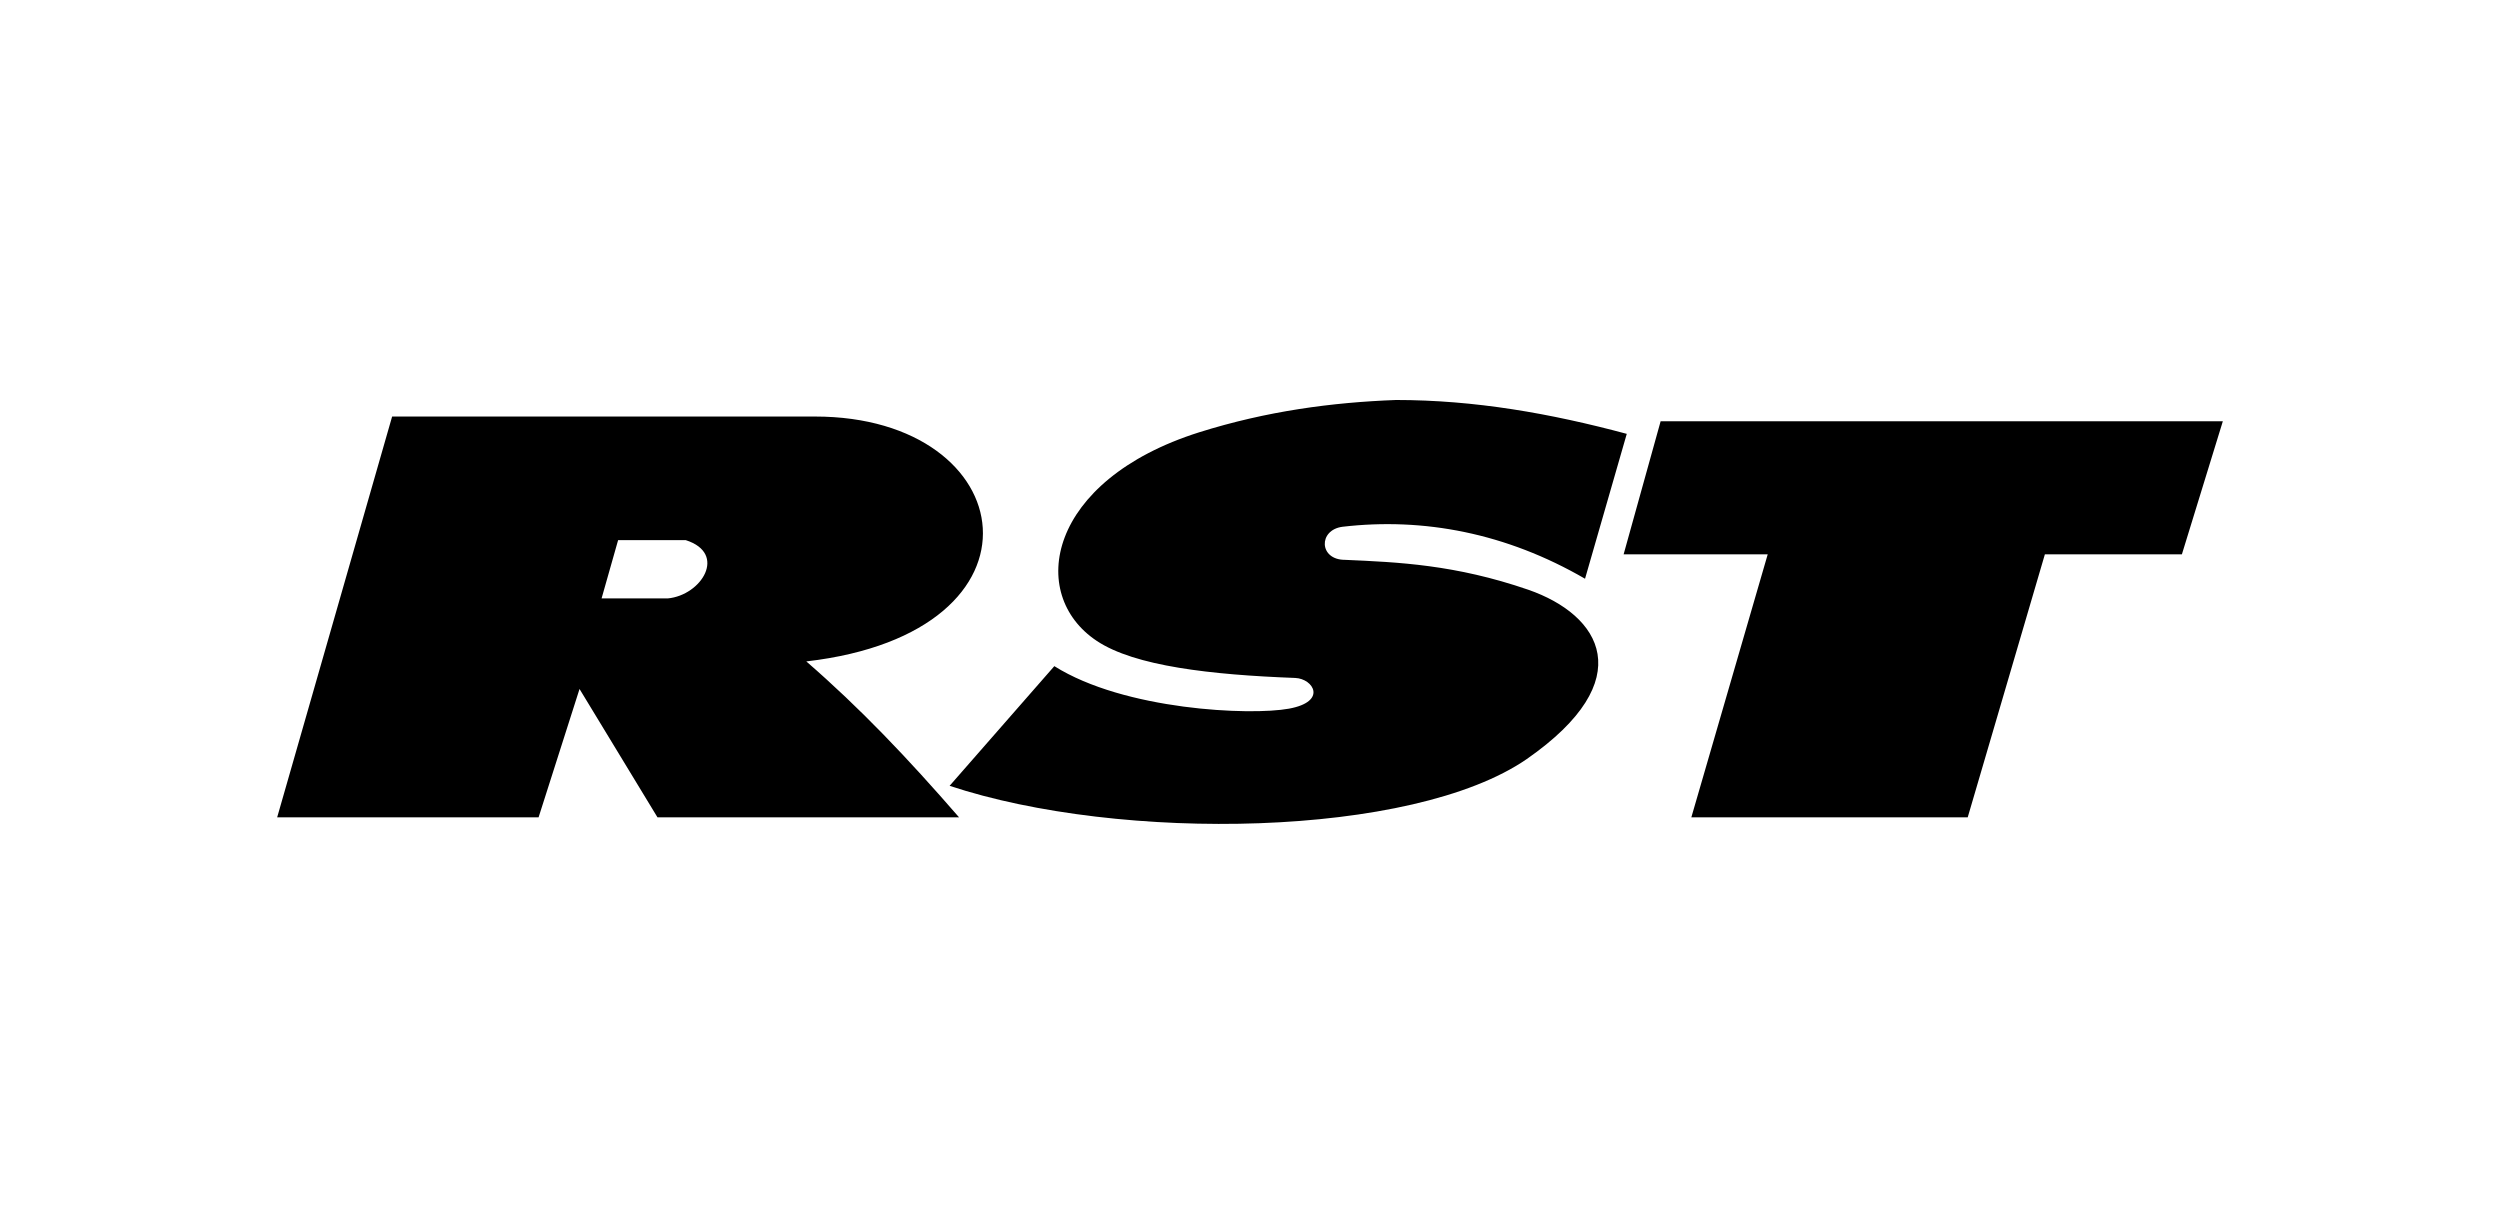
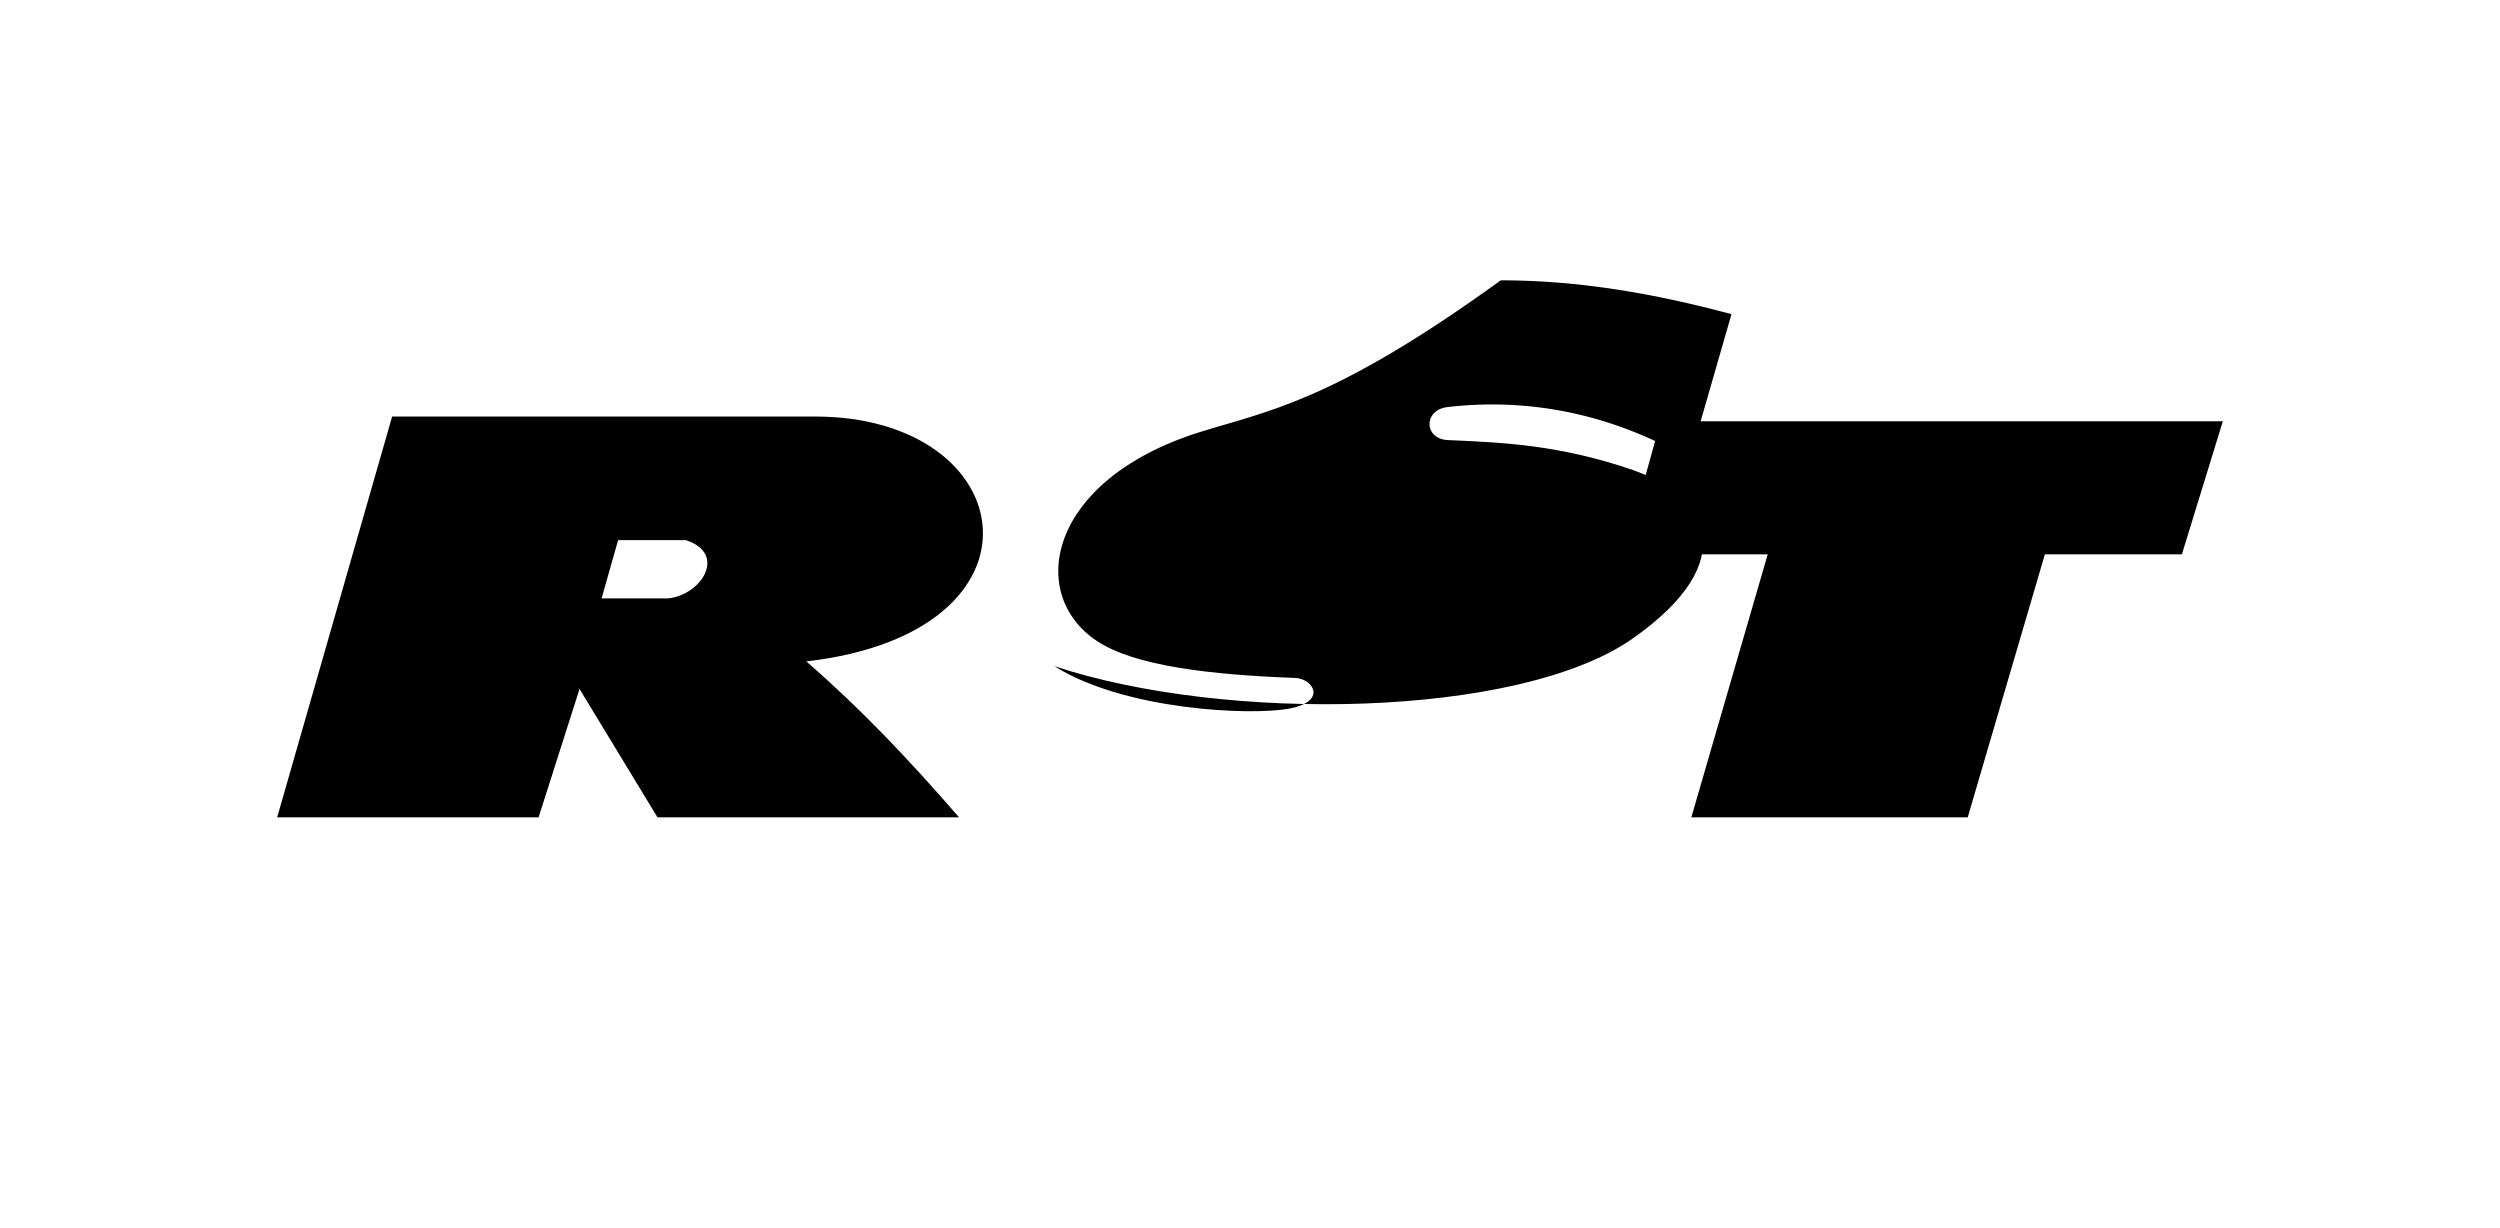
<svg xmlns="http://www.w3.org/2000/svg" version="1.1" id="Layer_3" x="0px" y="0px" viewBox="138.9 439.4 317.5 155.9" enable-background="new 138.9 439.4 317.5 155.9" xml:space="preserve">
-   <path d="M349.8,492.9l-4.7,16.9h18.3l-9.7,33.4h35.1l9.8-33.4H416l5.2-16.9H349.8z M217.4,508l8.6,0c5.3,1.7,2,7-2.3,7.4h-8.4  L217.4,508z M241.2,492.3h-52.5l-14.6,50.9h33.2l5.2-16.3l9.9,16.3h38.3c-6.6-7.6-12.6-13.9-19.4-19.8c32-3.7,27.4-31.1,1.1-31.1  C242,492.3,241.6,492.3,241.2,492.3 M291.2,494.3c-19.3,6.1-21.9,20.6-13,26.5c4.8,3.2,14.5,4.3,25.2,4.7c2.3,0.1,4.1,3-0.8,3.9  c-4.9,0.9-20.9,0.2-29.8-5.4l-13.3,15.2c21.7,7.2,58.8,6.6,73.3-3.4c14.5-10.1,9.4-18.3,0.2-21.5c-9.3-3.2-16.5-3.5-23.3-3.8  c-3.3,0-3.4-3.8-0.3-4.2c10.3-1.2,20.8,0.8,30.8,6.6l5.3-18.4c-9.7-2.6-19.3-4.3-29.3-4.3C308.1,490.5,299.8,491.6,291.2,494.3" />
+   <path d="M349.8,492.9l-4.7,16.9h18.3l-9.7,33.4h35.1l9.8-33.4H416l5.2-16.9H349.8z M217.4,508l8.6,0c5.3,1.7,2,7-2.3,7.4h-8.4  L217.4,508z M241.2,492.3h-52.5l-14.6,50.9h33.2l5.2-16.3l9.9,16.3h38.3c-6.6-7.6-12.6-13.9-19.4-19.8c32-3.7,27.4-31.1,1.1-31.1  C242,492.3,241.6,492.3,241.2,492.3 M291.2,494.3c-19.3,6.1-21.9,20.6-13,26.5c4.8,3.2,14.5,4.3,25.2,4.7c2.3,0.1,4.1,3-0.8,3.9  c-4.9,0.9-20.9,0.2-29.8-5.4c21.7,7.2,58.8,6.6,73.3-3.4c14.5-10.1,9.4-18.3,0.2-21.5c-9.3-3.2-16.5-3.5-23.3-3.8  c-3.3,0-3.4-3.8-0.3-4.2c10.3-1.2,20.8,0.8,30.8,6.6l5.3-18.4c-9.7-2.6-19.3-4.3-29.3-4.3C308.1,490.5,299.8,491.6,291.2,494.3" />
</svg>